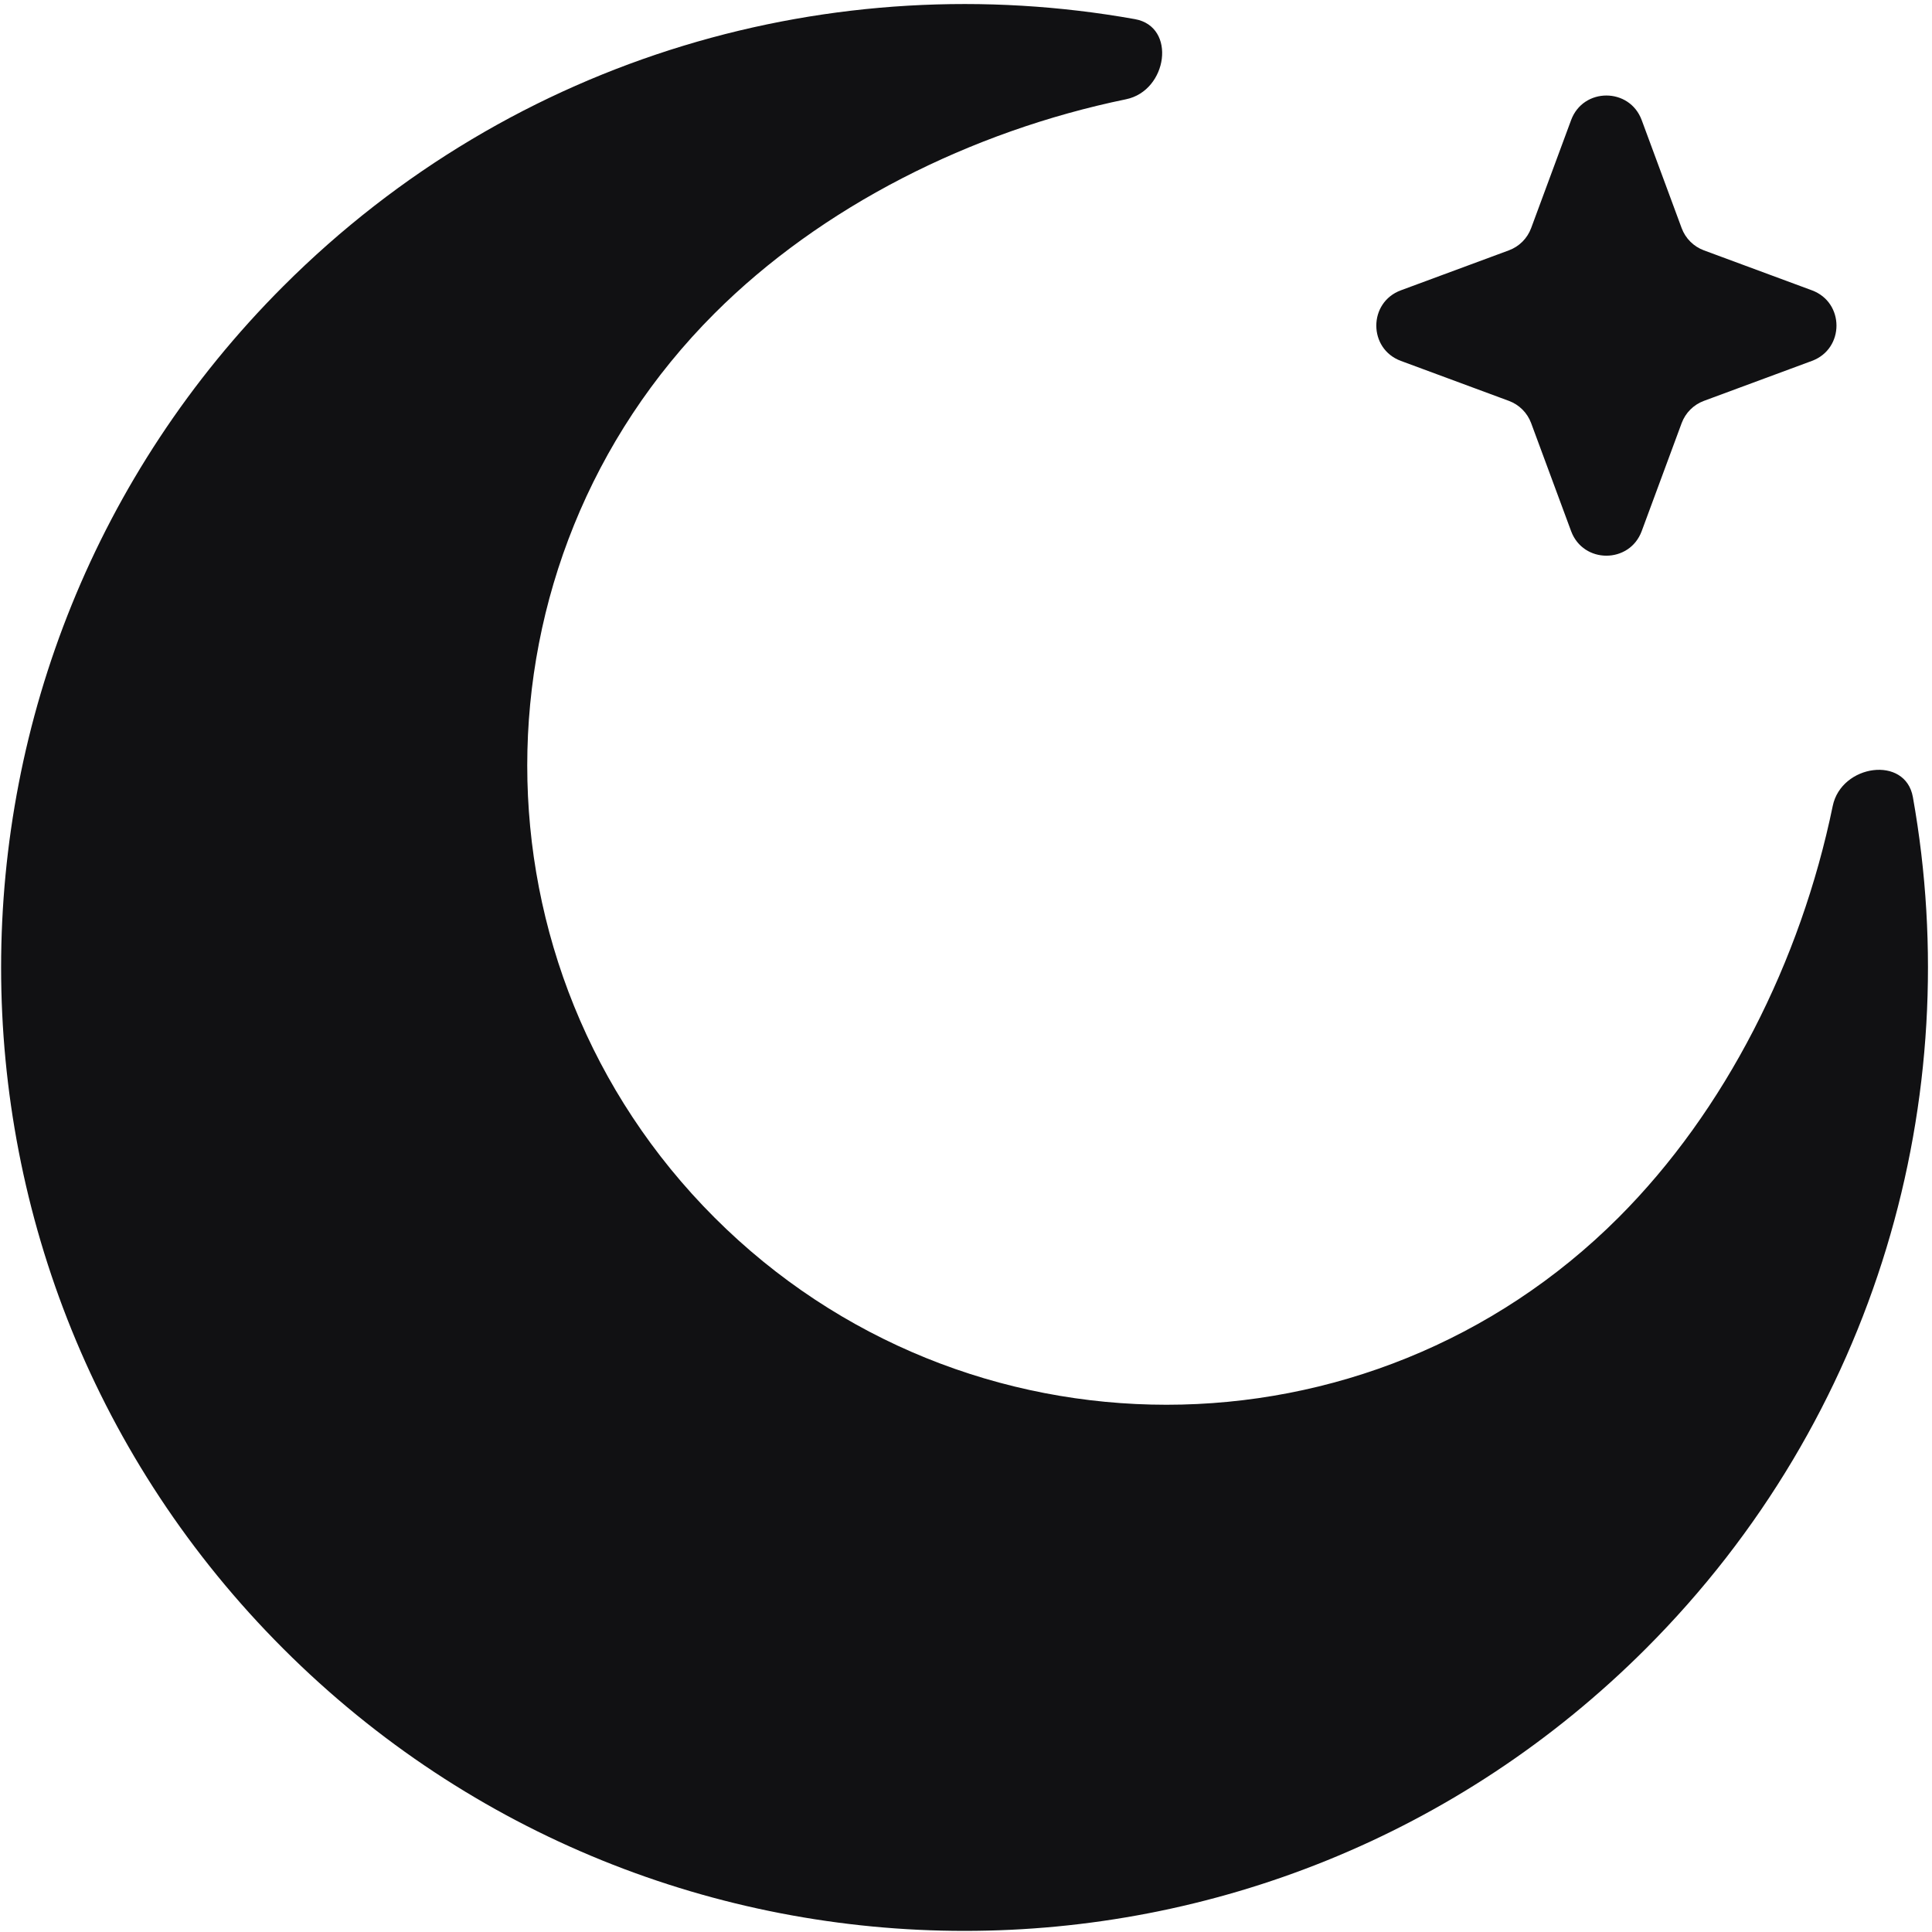
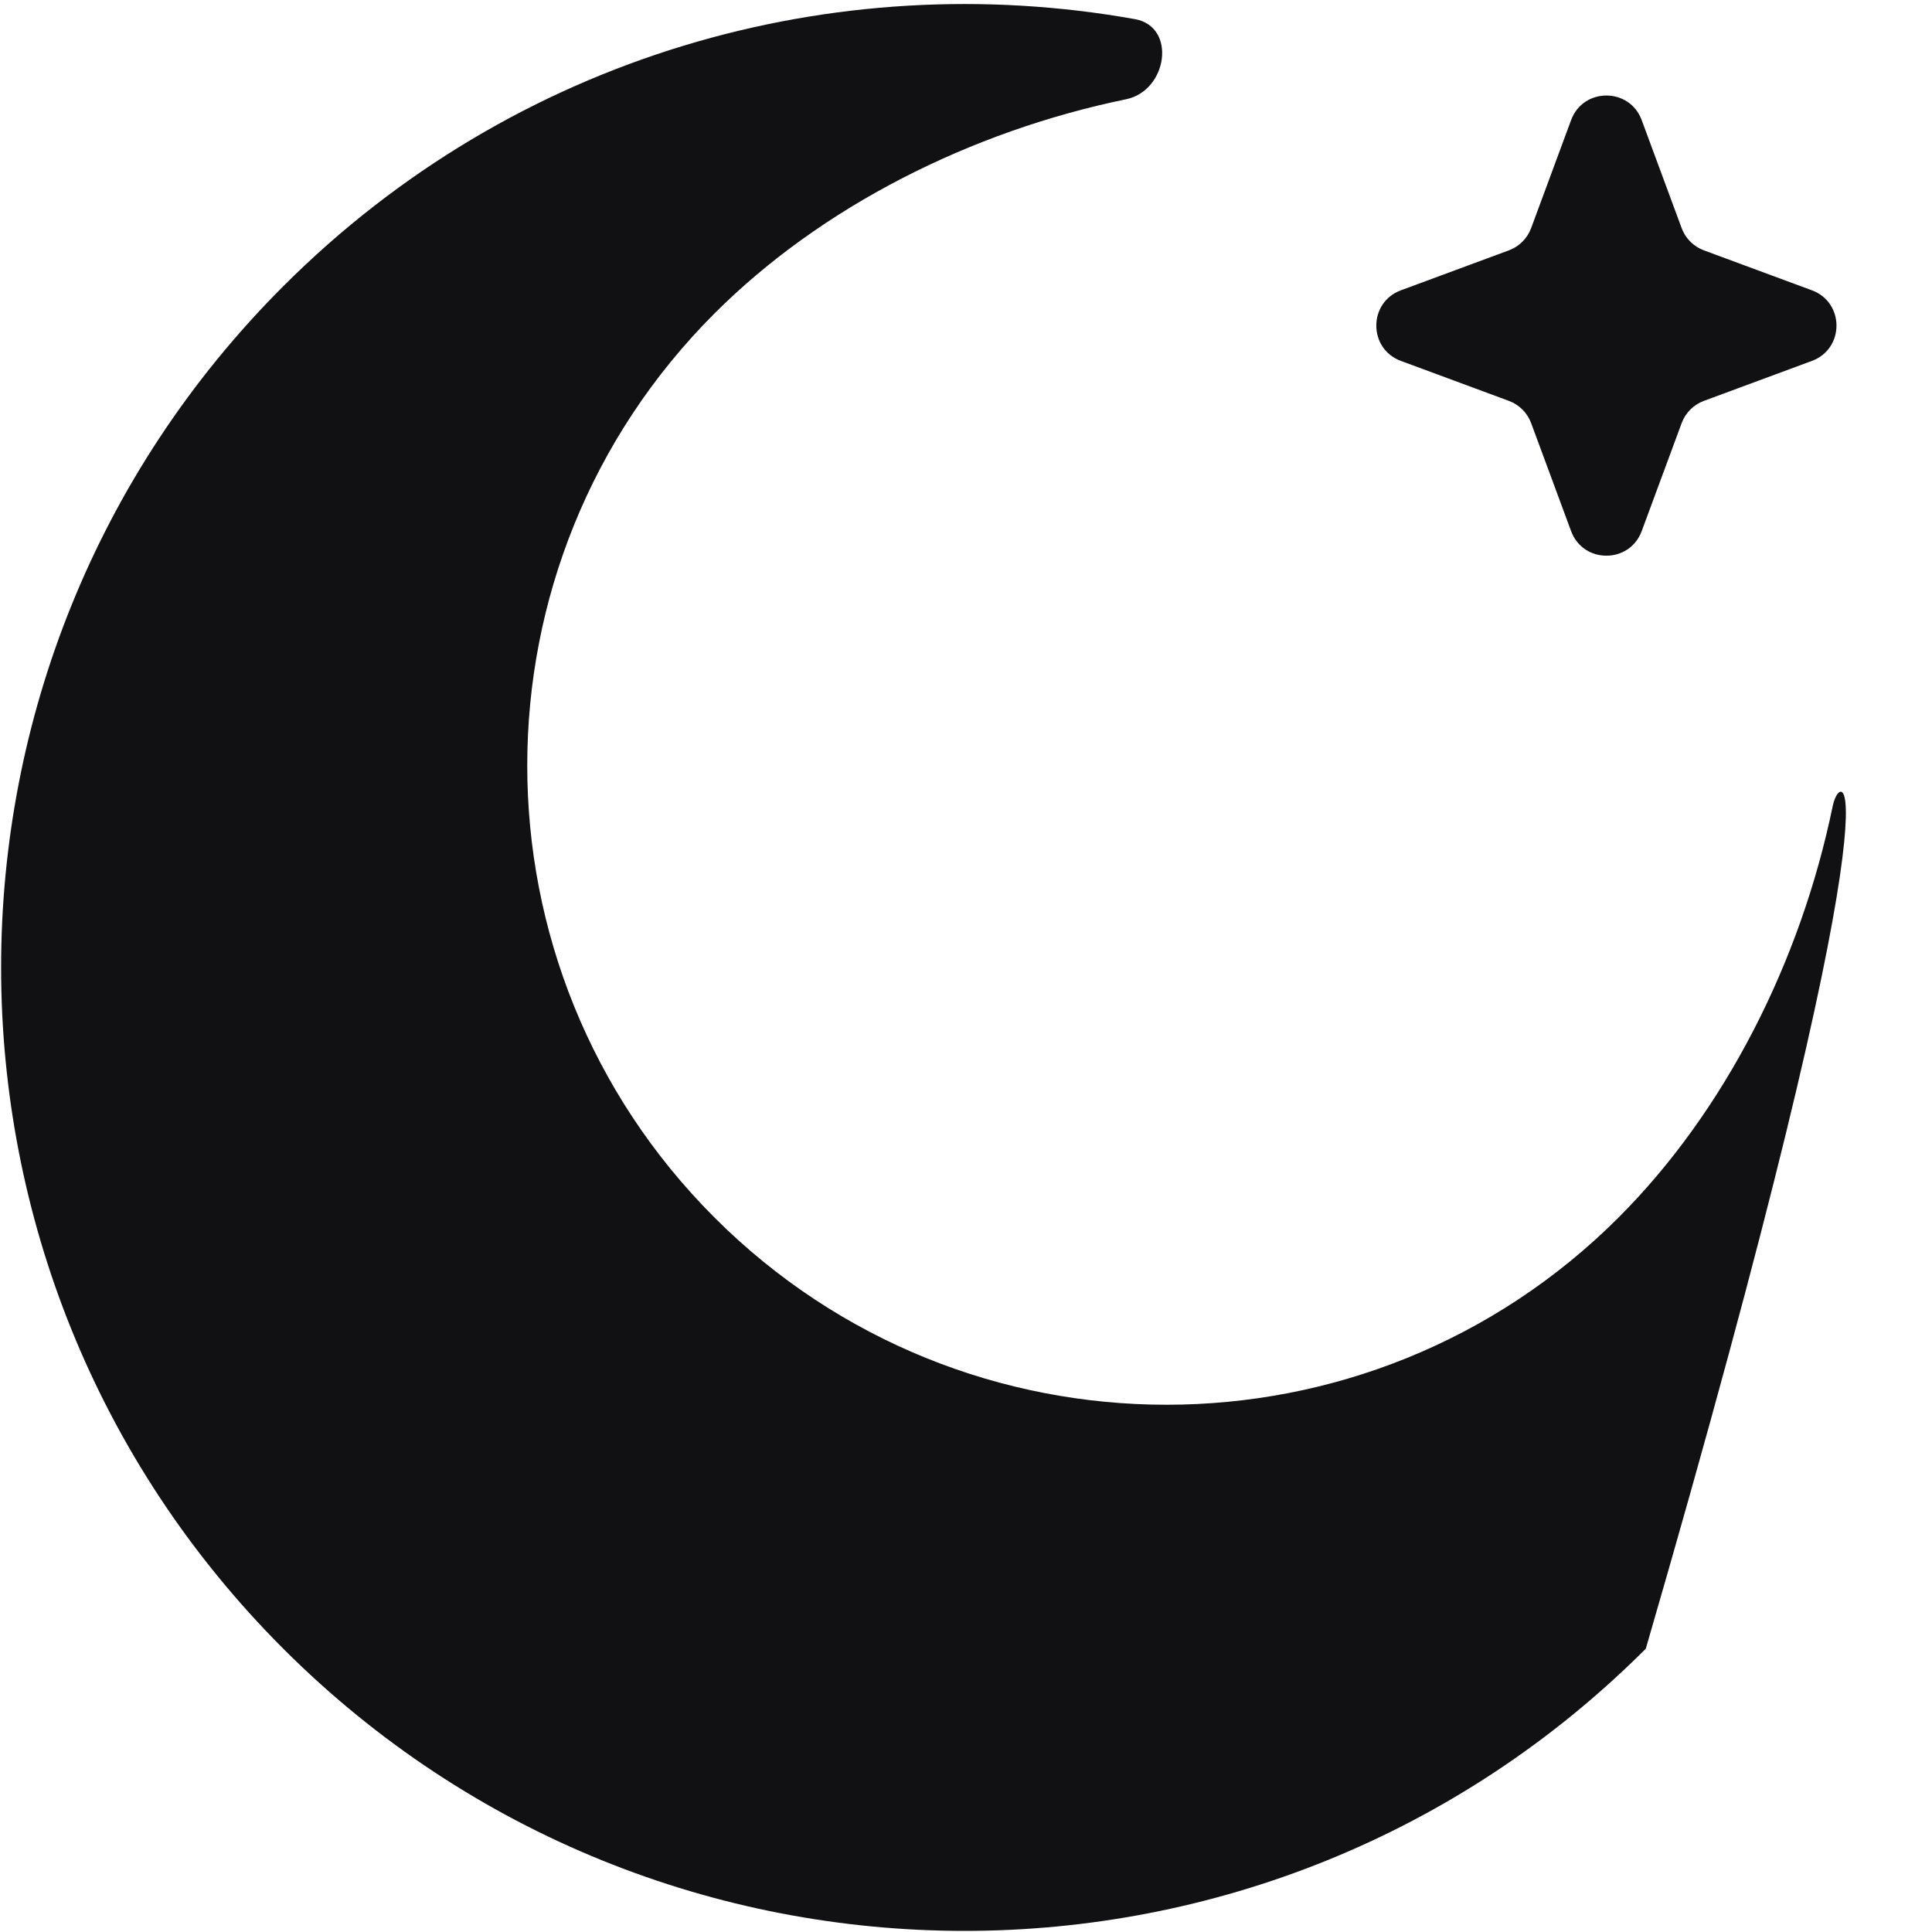
<svg xmlns="http://www.w3.org/2000/svg" width="154" height="154" viewBox="0 0 154 154" fill="none">
-   <path fill-rule="evenodd" clip-rule="evenodd" d="M129.014 97.049C109.114 116.948 76.851 116.948 56.951 97.049C37.052 77.149 37.052 44.886 56.951 24.986C65.451 16.486 77.355 10.469 89.755 7.913C93.074 7.23 93.805 2.122 90.469 1.526C66.575 -2.747 41.046 4.349 22.581 22.814C-7.409 52.804 -7.409 101.429 22.581 131.419C52.572 161.409 101.196 161.409 131.186 131.419C149.652 112.954 156.748 87.424 152.475 63.53C151.878 60.194 146.771 60.925 146.087 64.244C143.532 76.645 137.514 88.549 129.014 97.049ZM130.86 9.573C129.893 6.961 126.199 6.961 125.233 9.573L122.047 18.183C121.743 19.004 121.095 19.651 120.274 19.955L111.665 23.141C109.053 24.107 109.053 27.802 111.665 28.768L120.274 31.954C121.096 32.258 121.743 32.905 122.047 33.726L125.233 42.336C126.199 44.947 129.893 44.947 130.86 42.336L134.045 33.726C134.349 32.905 134.997 32.258 135.818 31.954L144.427 28.768C147.039 27.802 147.039 24.107 144.427 23.141L135.818 19.955C134.997 19.651 134.349 19.004 134.045 18.183L130.86 9.573Z" fill="#111113" />
+   <path fill-rule="evenodd" clip-rule="evenodd" d="M129.014 97.049C109.114 116.948 76.851 116.948 56.951 97.049C37.052 77.149 37.052 44.886 56.951 24.986C65.451 16.486 77.355 10.469 89.755 7.913C93.074 7.23 93.805 2.122 90.469 1.526C66.575 -2.747 41.046 4.349 22.581 22.814C-7.409 52.804 -7.409 101.429 22.581 131.419C52.572 161.409 101.196 161.409 131.186 131.419C151.878 60.194 146.771 60.925 146.087 64.244C143.532 76.645 137.514 88.549 129.014 97.049ZM130.86 9.573C129.893 6.961 126.199 6.961 125.233 9.573L122.047 18.183C121.743 19.004 121.095 19.651 120.274 19.955L111.665 23.141C109.053 24.107 109.053 27.802 111.665 28.768L120.274 31.954C121.096 32.258 121.743 32.905 122.047 33.726L125.233 42.336C126.199 44.947 129.893 44.947 130.86 42.336L134.045 33.726C134.349 32.905 134.997 32.258 135.818 31.954L144.427 28.768C147.039 27.802 147.039 24.107 144.427 23.141L135.818 19.955C134.997 19.651 134.349 19.004 134.045 18.183L130.86 9.573Z" fill="#111113" />
</svg>